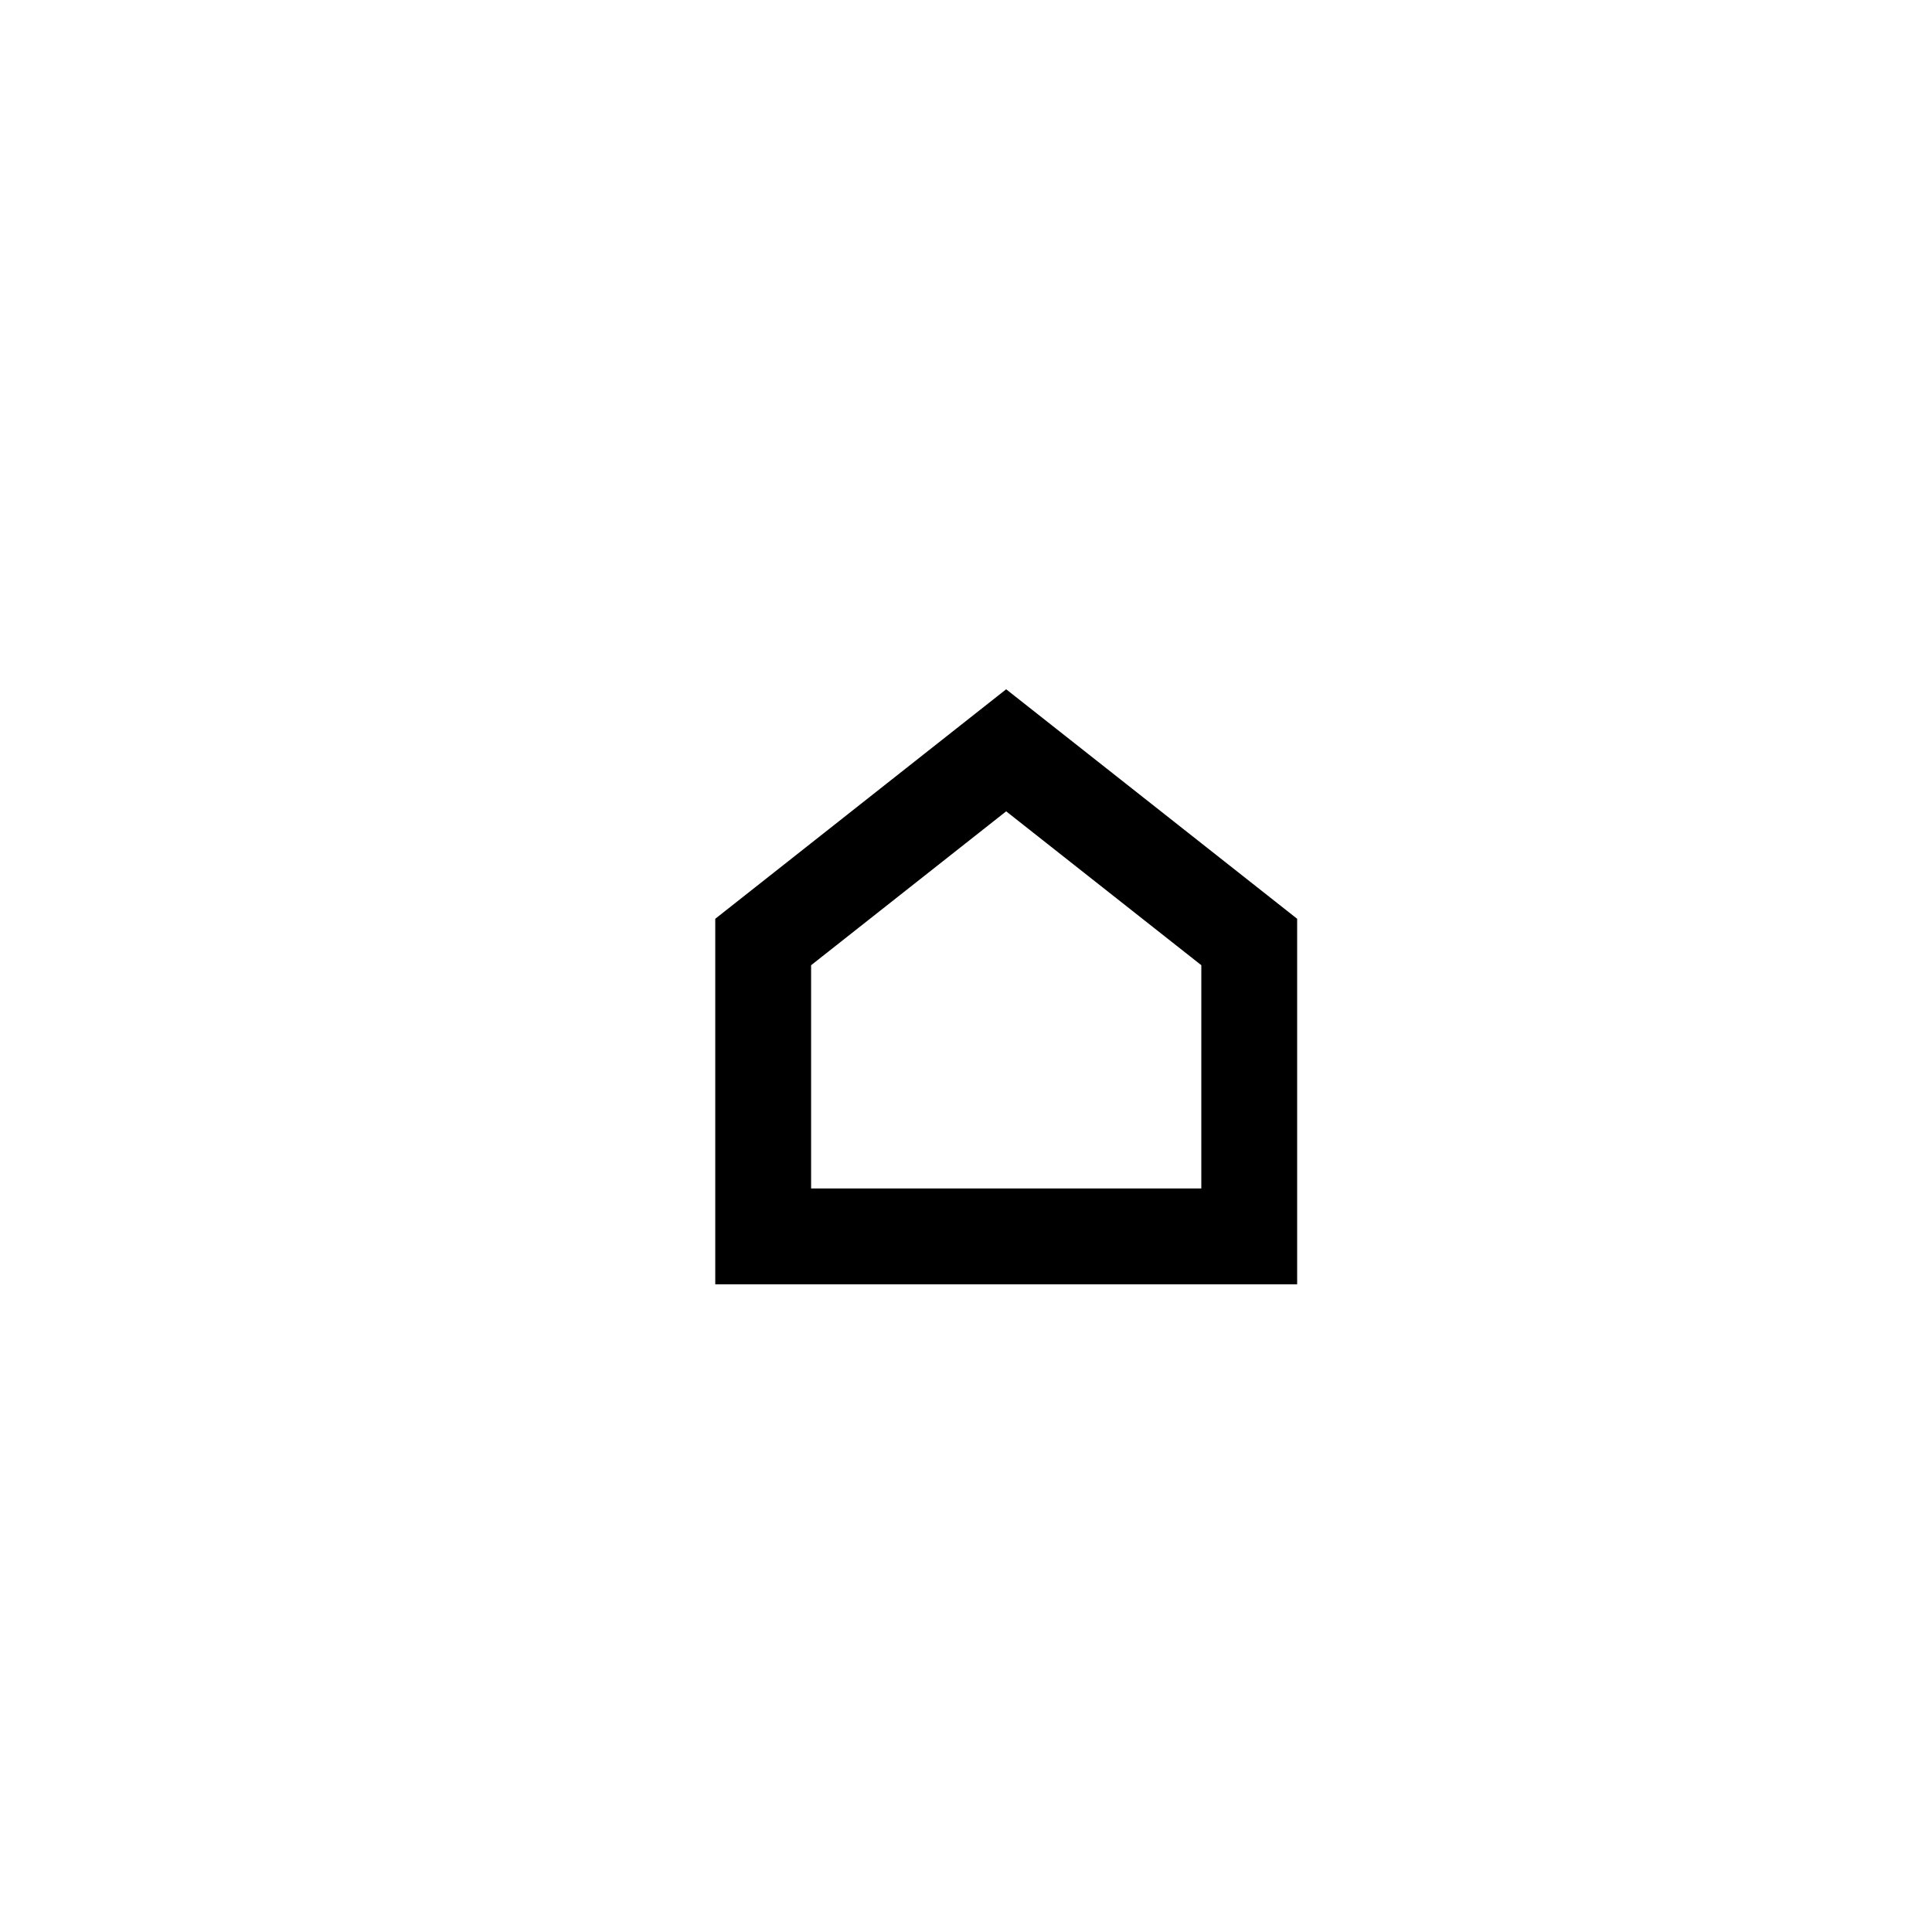
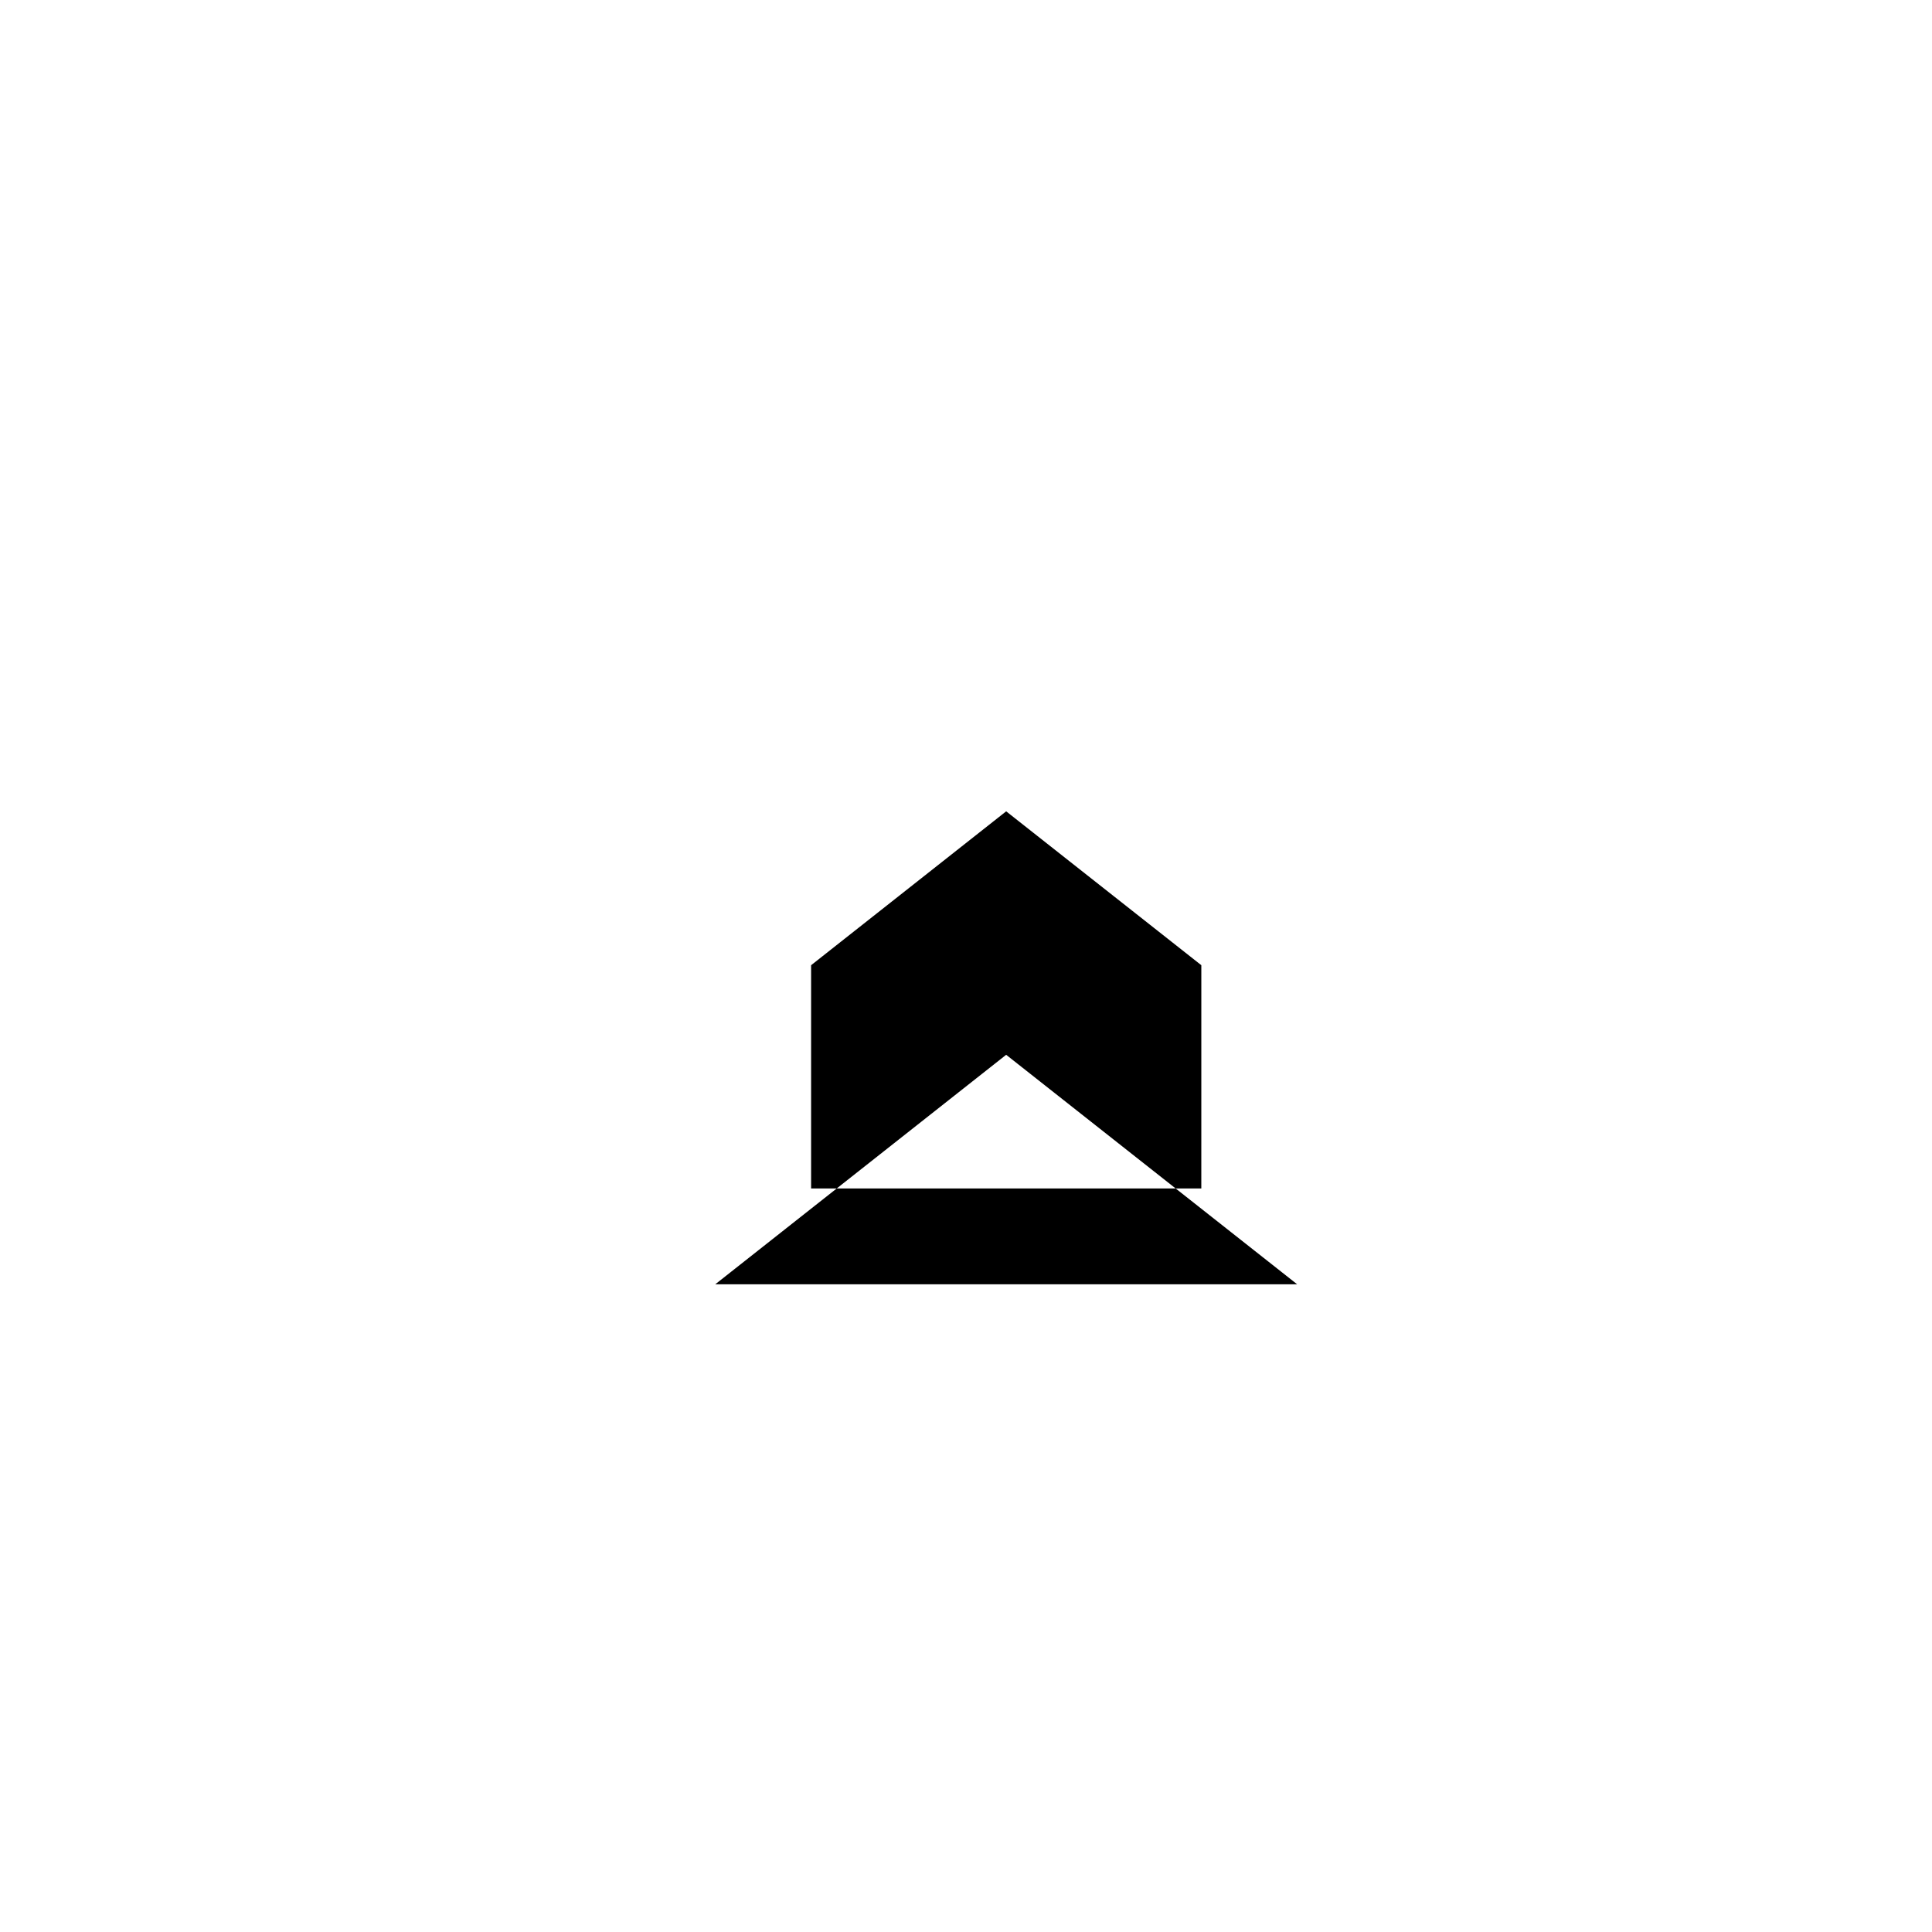
<svg xmlns="http://www.w3.org/2000/svg" fill="#000000" width="800px" height="800px" version="1.1" viewBox="144 144 512 512">
-   <path d="m487.76 484.35h-154.21v-96.863l77.094-60.82 77.117 60.82zm-128.81-25.398h103.41l0.004-59.16-51.719-40.781-51.695 40.781z" />
+   <path d="m487.76 484.35h-154.21l77.094-60.82 77.117 60.82zm-128.81-25.398h103.41l0.004-59.16-51.719-40.781-51.695 40.781z" />
</svg>